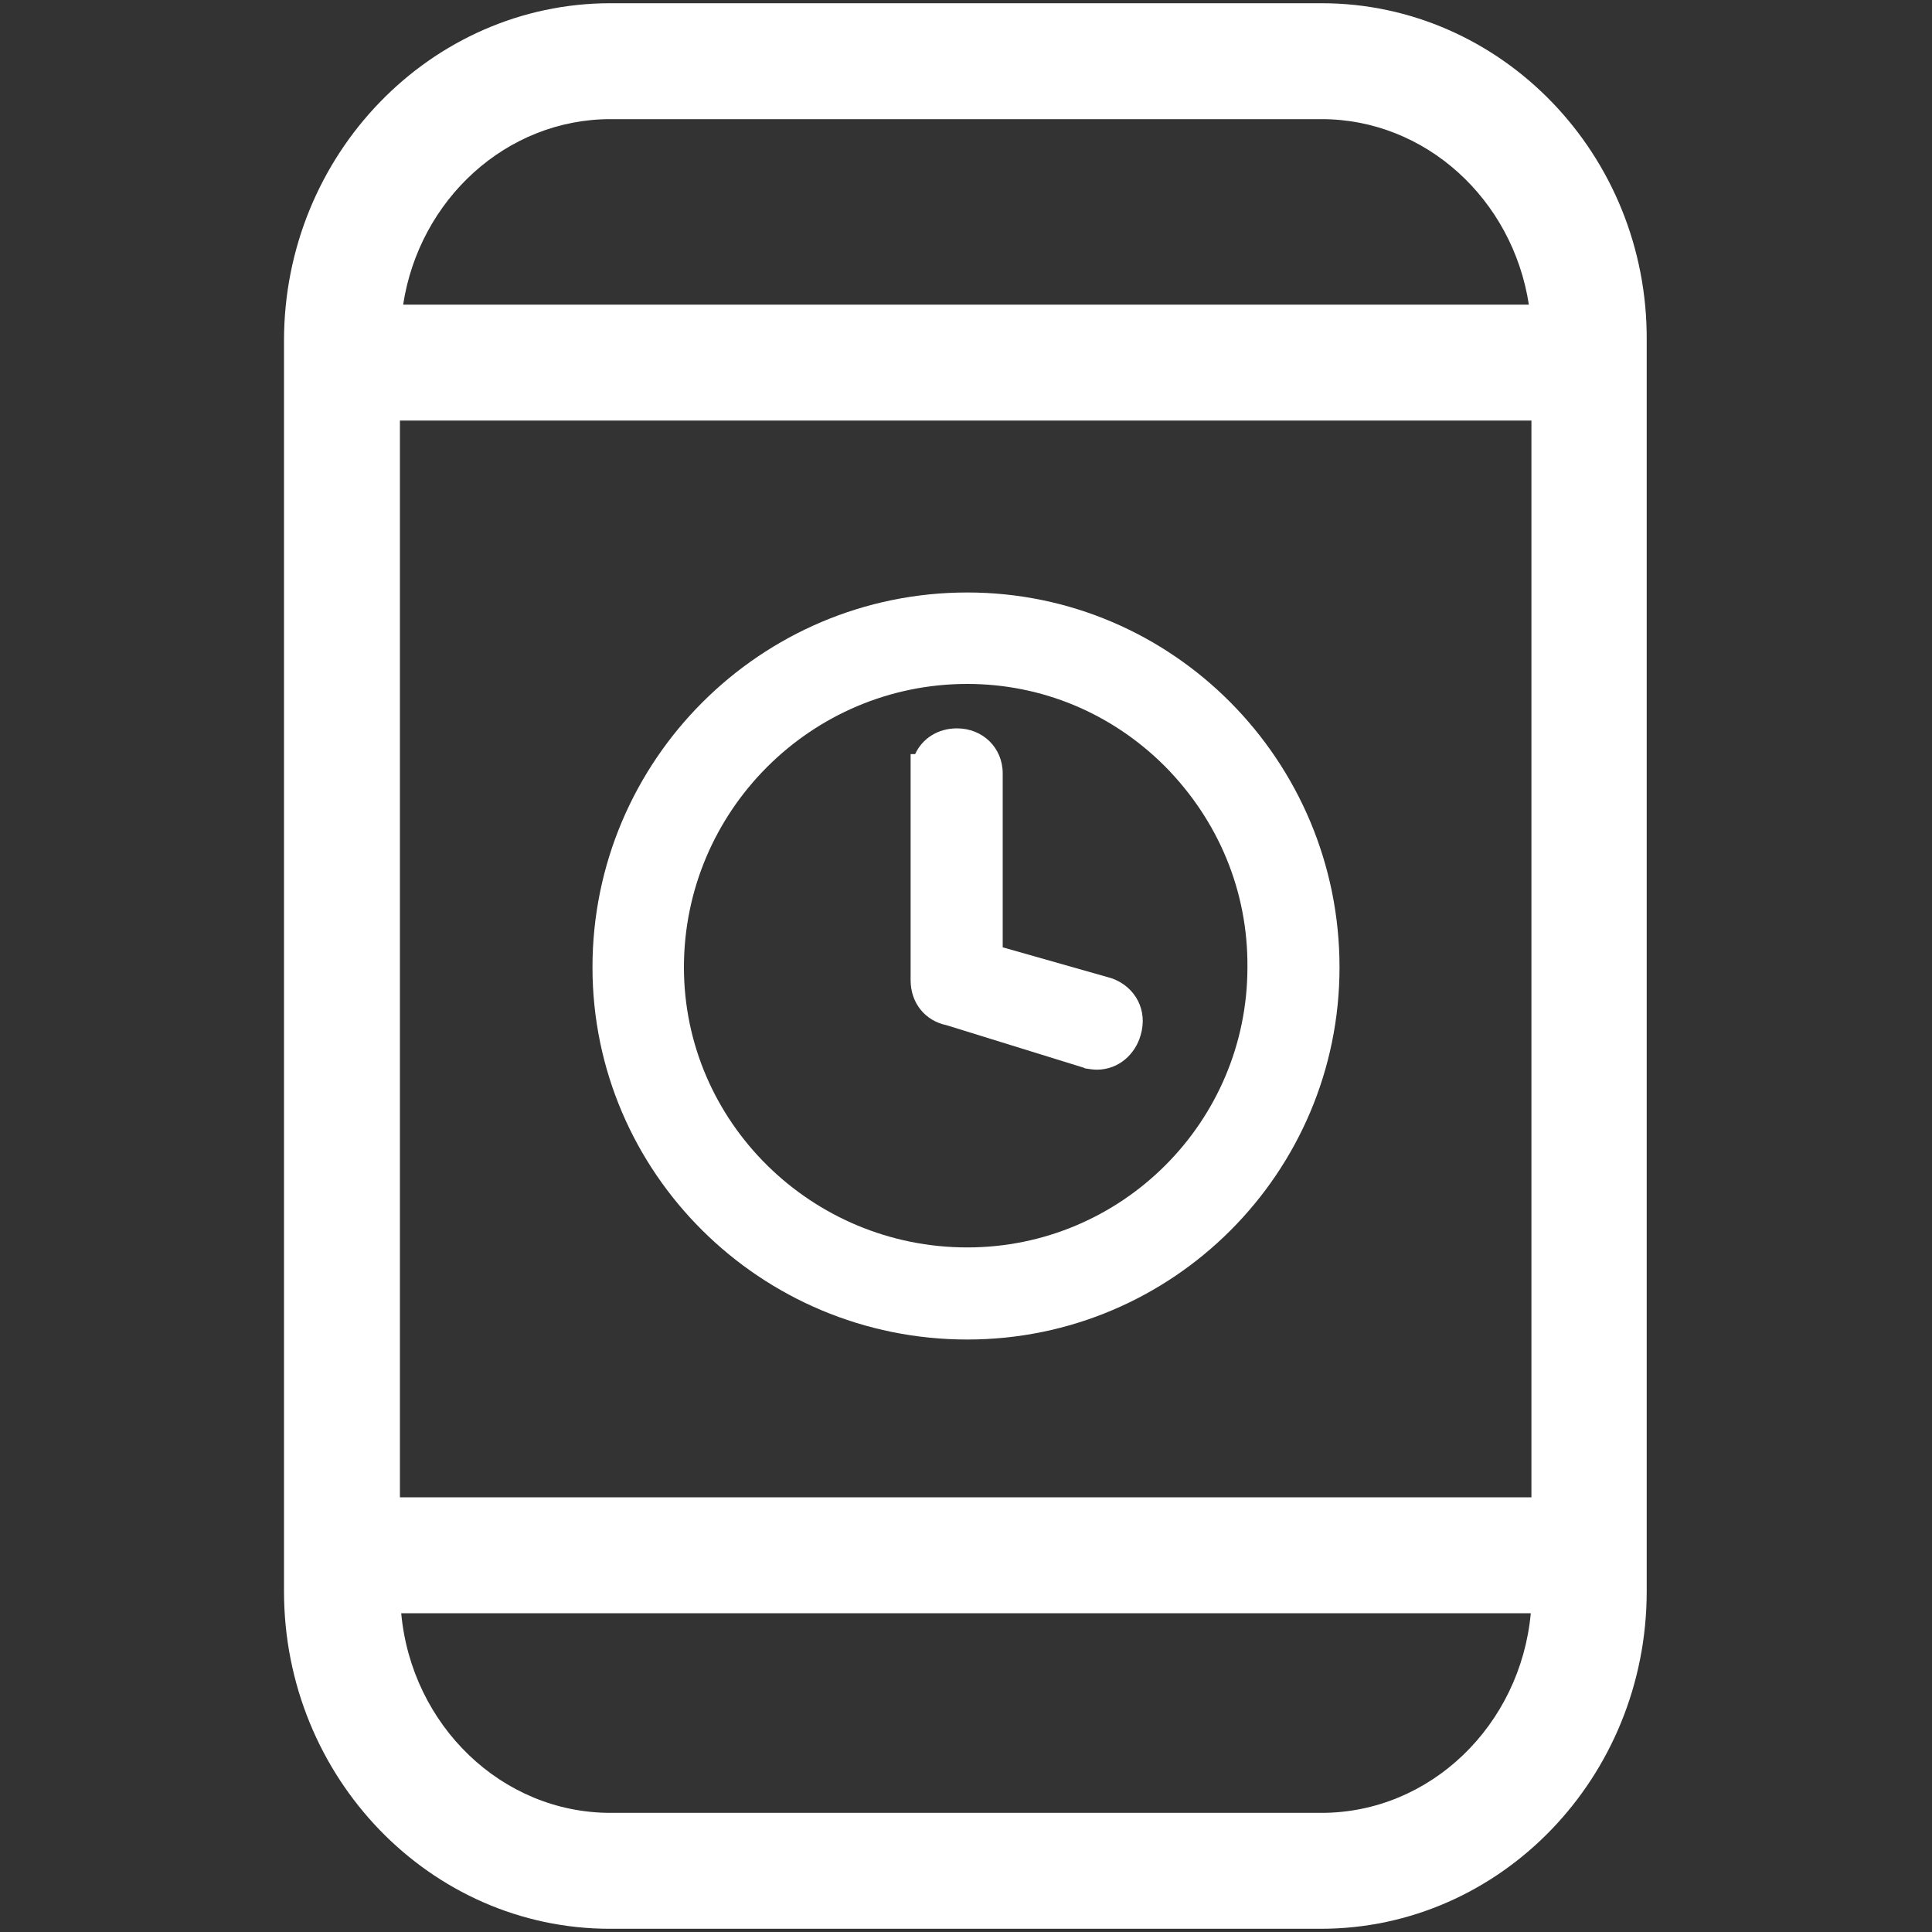
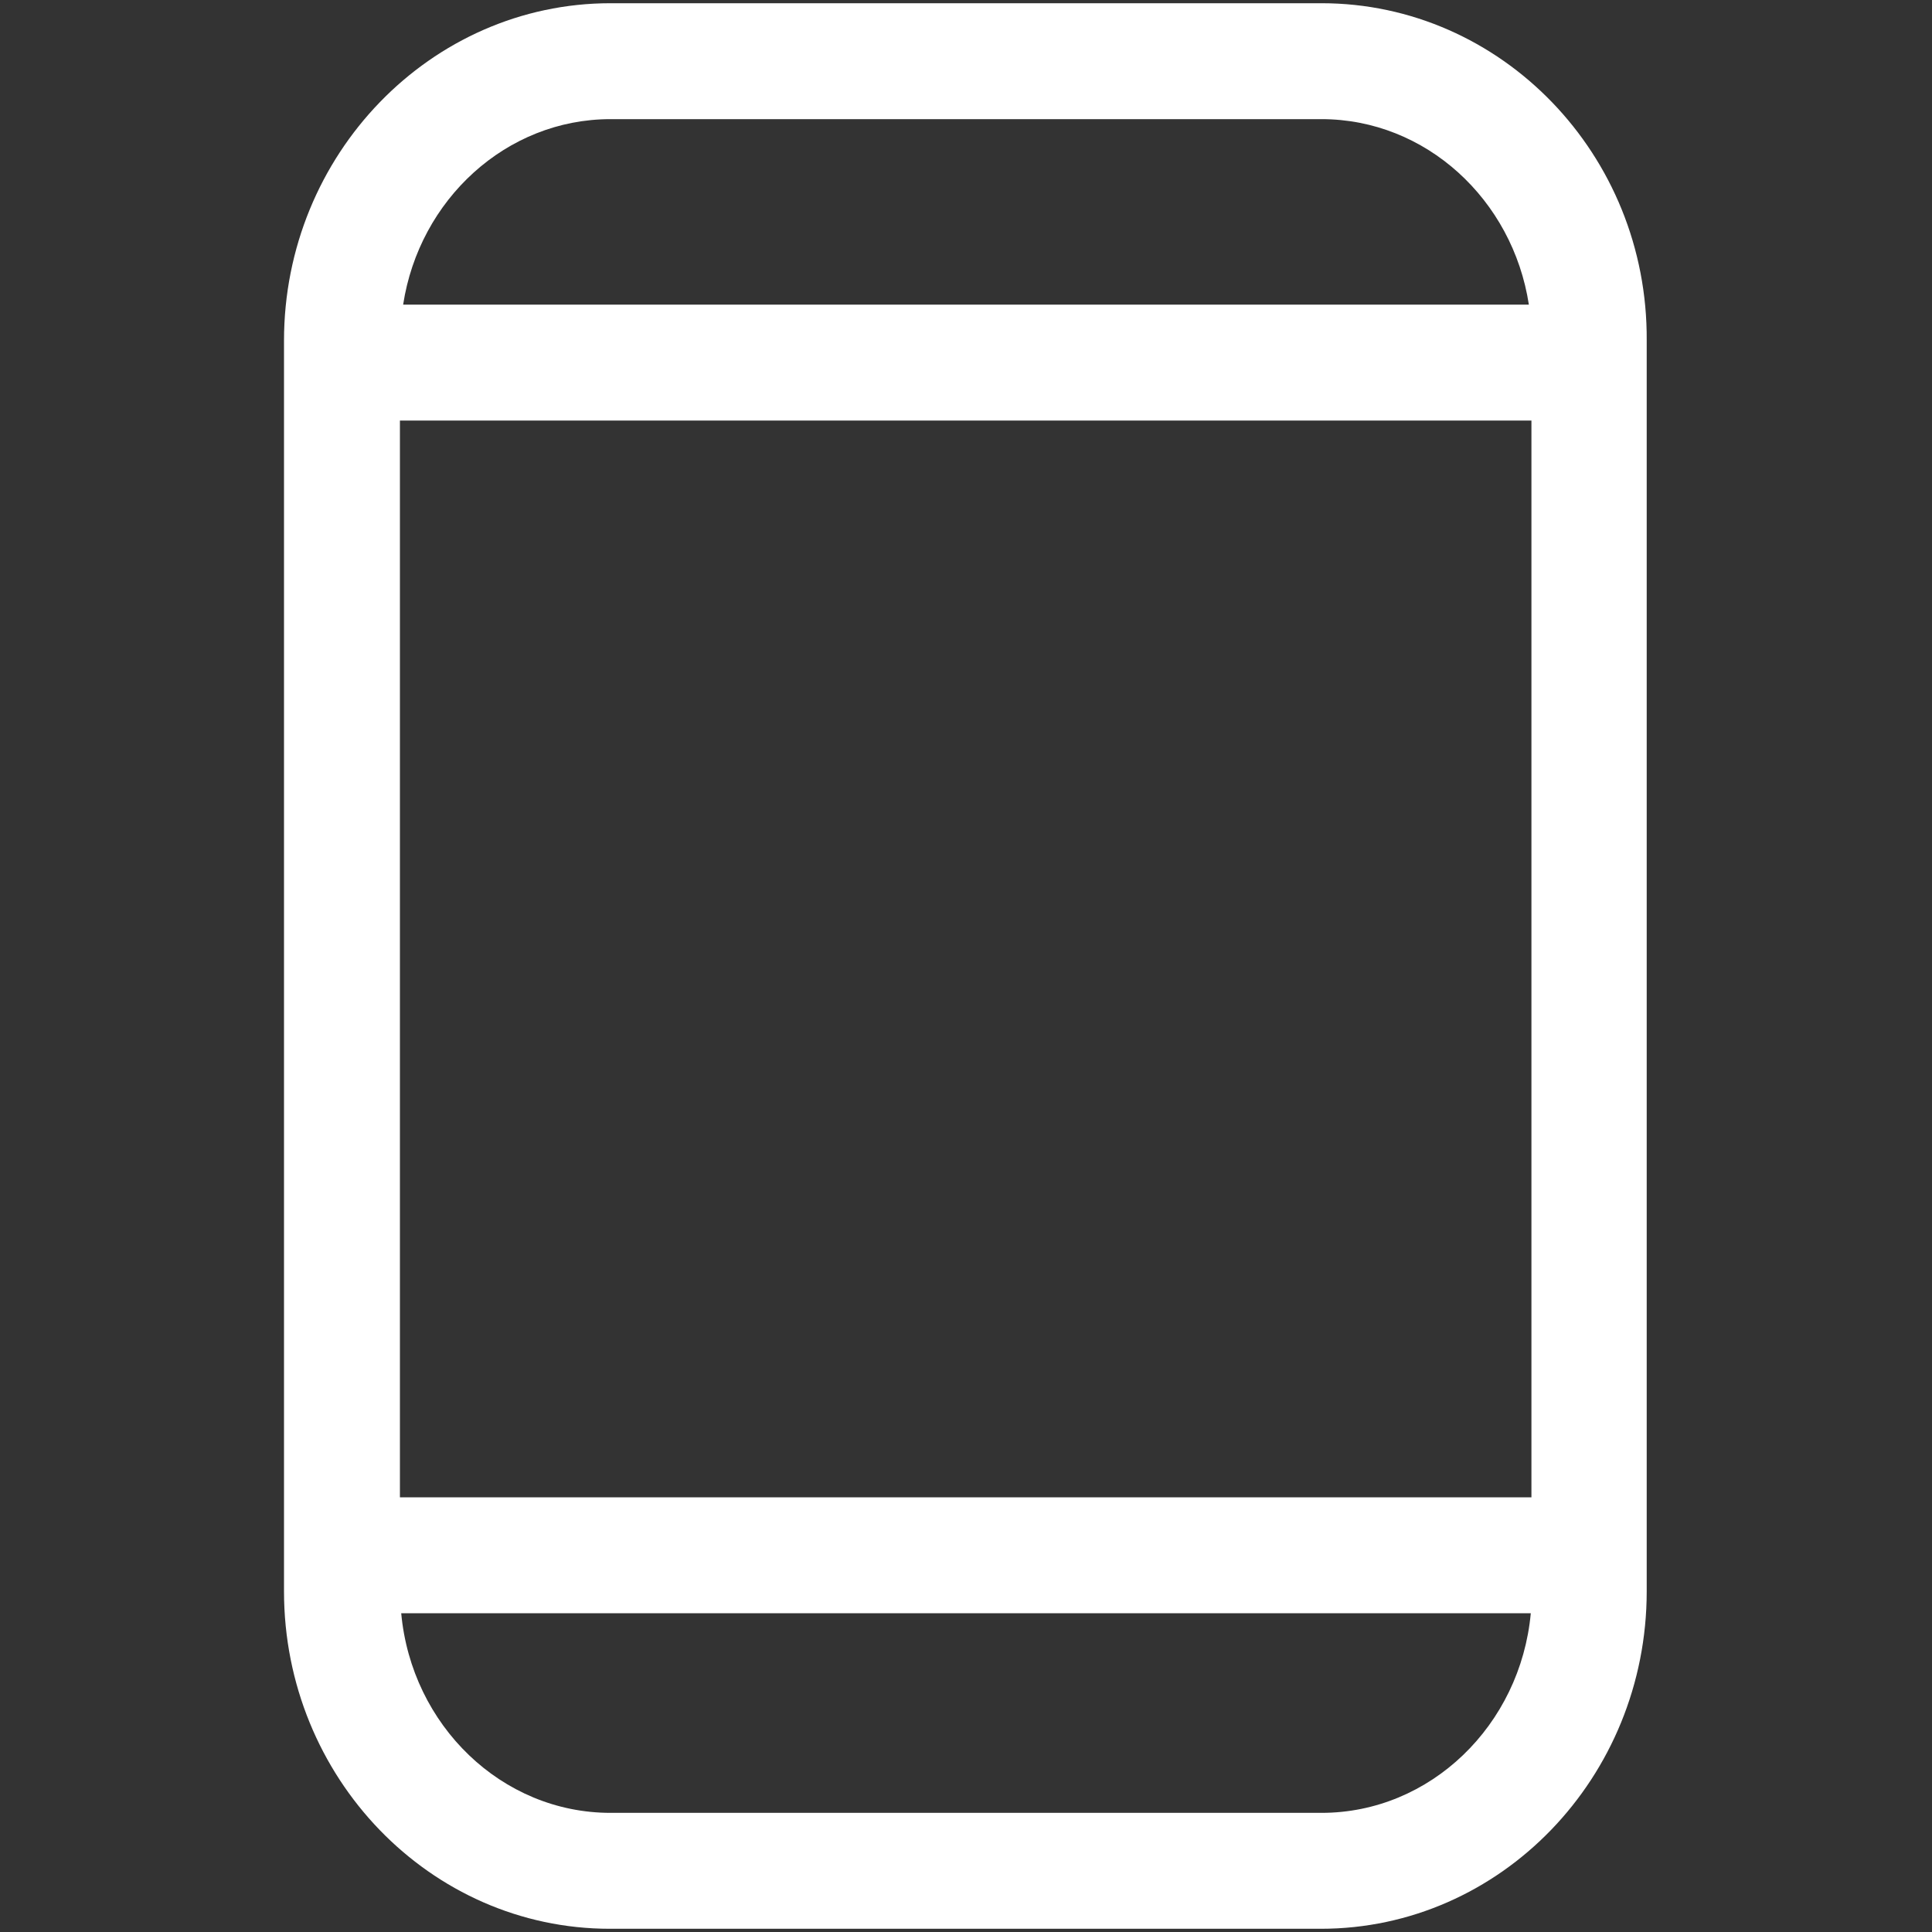
<svg xmlns="http://www.w3.org/2000/svg" version="1.1" id="Layer_1" x="0px" y="0px" viewBox="0 0 300 300" style="enable-background:new 0 0 300 300;" xml:space="preserve">
  <rect x="0" y="0" width="300" height="300" fill="#333333" stroke="none" />
  <style type="text/css">
	.st0{fill:#FFFFFF;}
</style>
  <g>
    <path class="st0" d="M205.2,0.5H94.8C66.9,0.5,44.1,24,44.1,52.9v194.2c0,28.9,22.7,52.4,50.6,52.4h110.4   c27.9,0,50.6-23.5,50.6-52.4V52.9C255.9,24,233.1,0.5,205.2,0.5z M62.1,232.5V65.3h175.7v167.2H62.1z M94.8,18.5h110.4   c16.2,0,29.7,12.5,32.2,28.8H62.6C65.1,31,78.6,18.5,94.8,18.5z M205.2,281.5H94.8c-16.9,0-30.9-13.6-32.5-31h175.4   C236.1,267.9,222.1,281.5,205.2,281.5z" />
-     <path class="st0" d="M150.2,92C118.1,92,92,118.1,92,150.2c0,31.9,26.1,57.8,58.2,57.8c31.9,0,57.8-25.9,57.8-57.8   C208,118.1,182.1,92,150.2,92z M193.7,150.2c0,24-19.5,43.5-43.5,43.5c-24.2,0-44-19.5-44-43.5c0-24.2,19.7-44,44-44   c11.5,0,22.4,4.5,30.7,12.8C189.2,127.4,193.8,138.4,193.7,150.2z" />
-     <path class="st0" d="M172.6,151.9l-16.9-4.8v-27c0-4-3.1-7-7.1-7c-3,0-5.4,1.6-6.5,4h-0.7v35.1c0,3.5,2.2,6.3,5.6,7l21.3,6.6   l0.2,0.1c0.6,0.1,1.3,0.2,1.8,0.2c3.5,0,6-2.5,6.8-5.3C178.3,156.9,176.3,153.2,172.6,151.9z" />
  </g>
</svg>